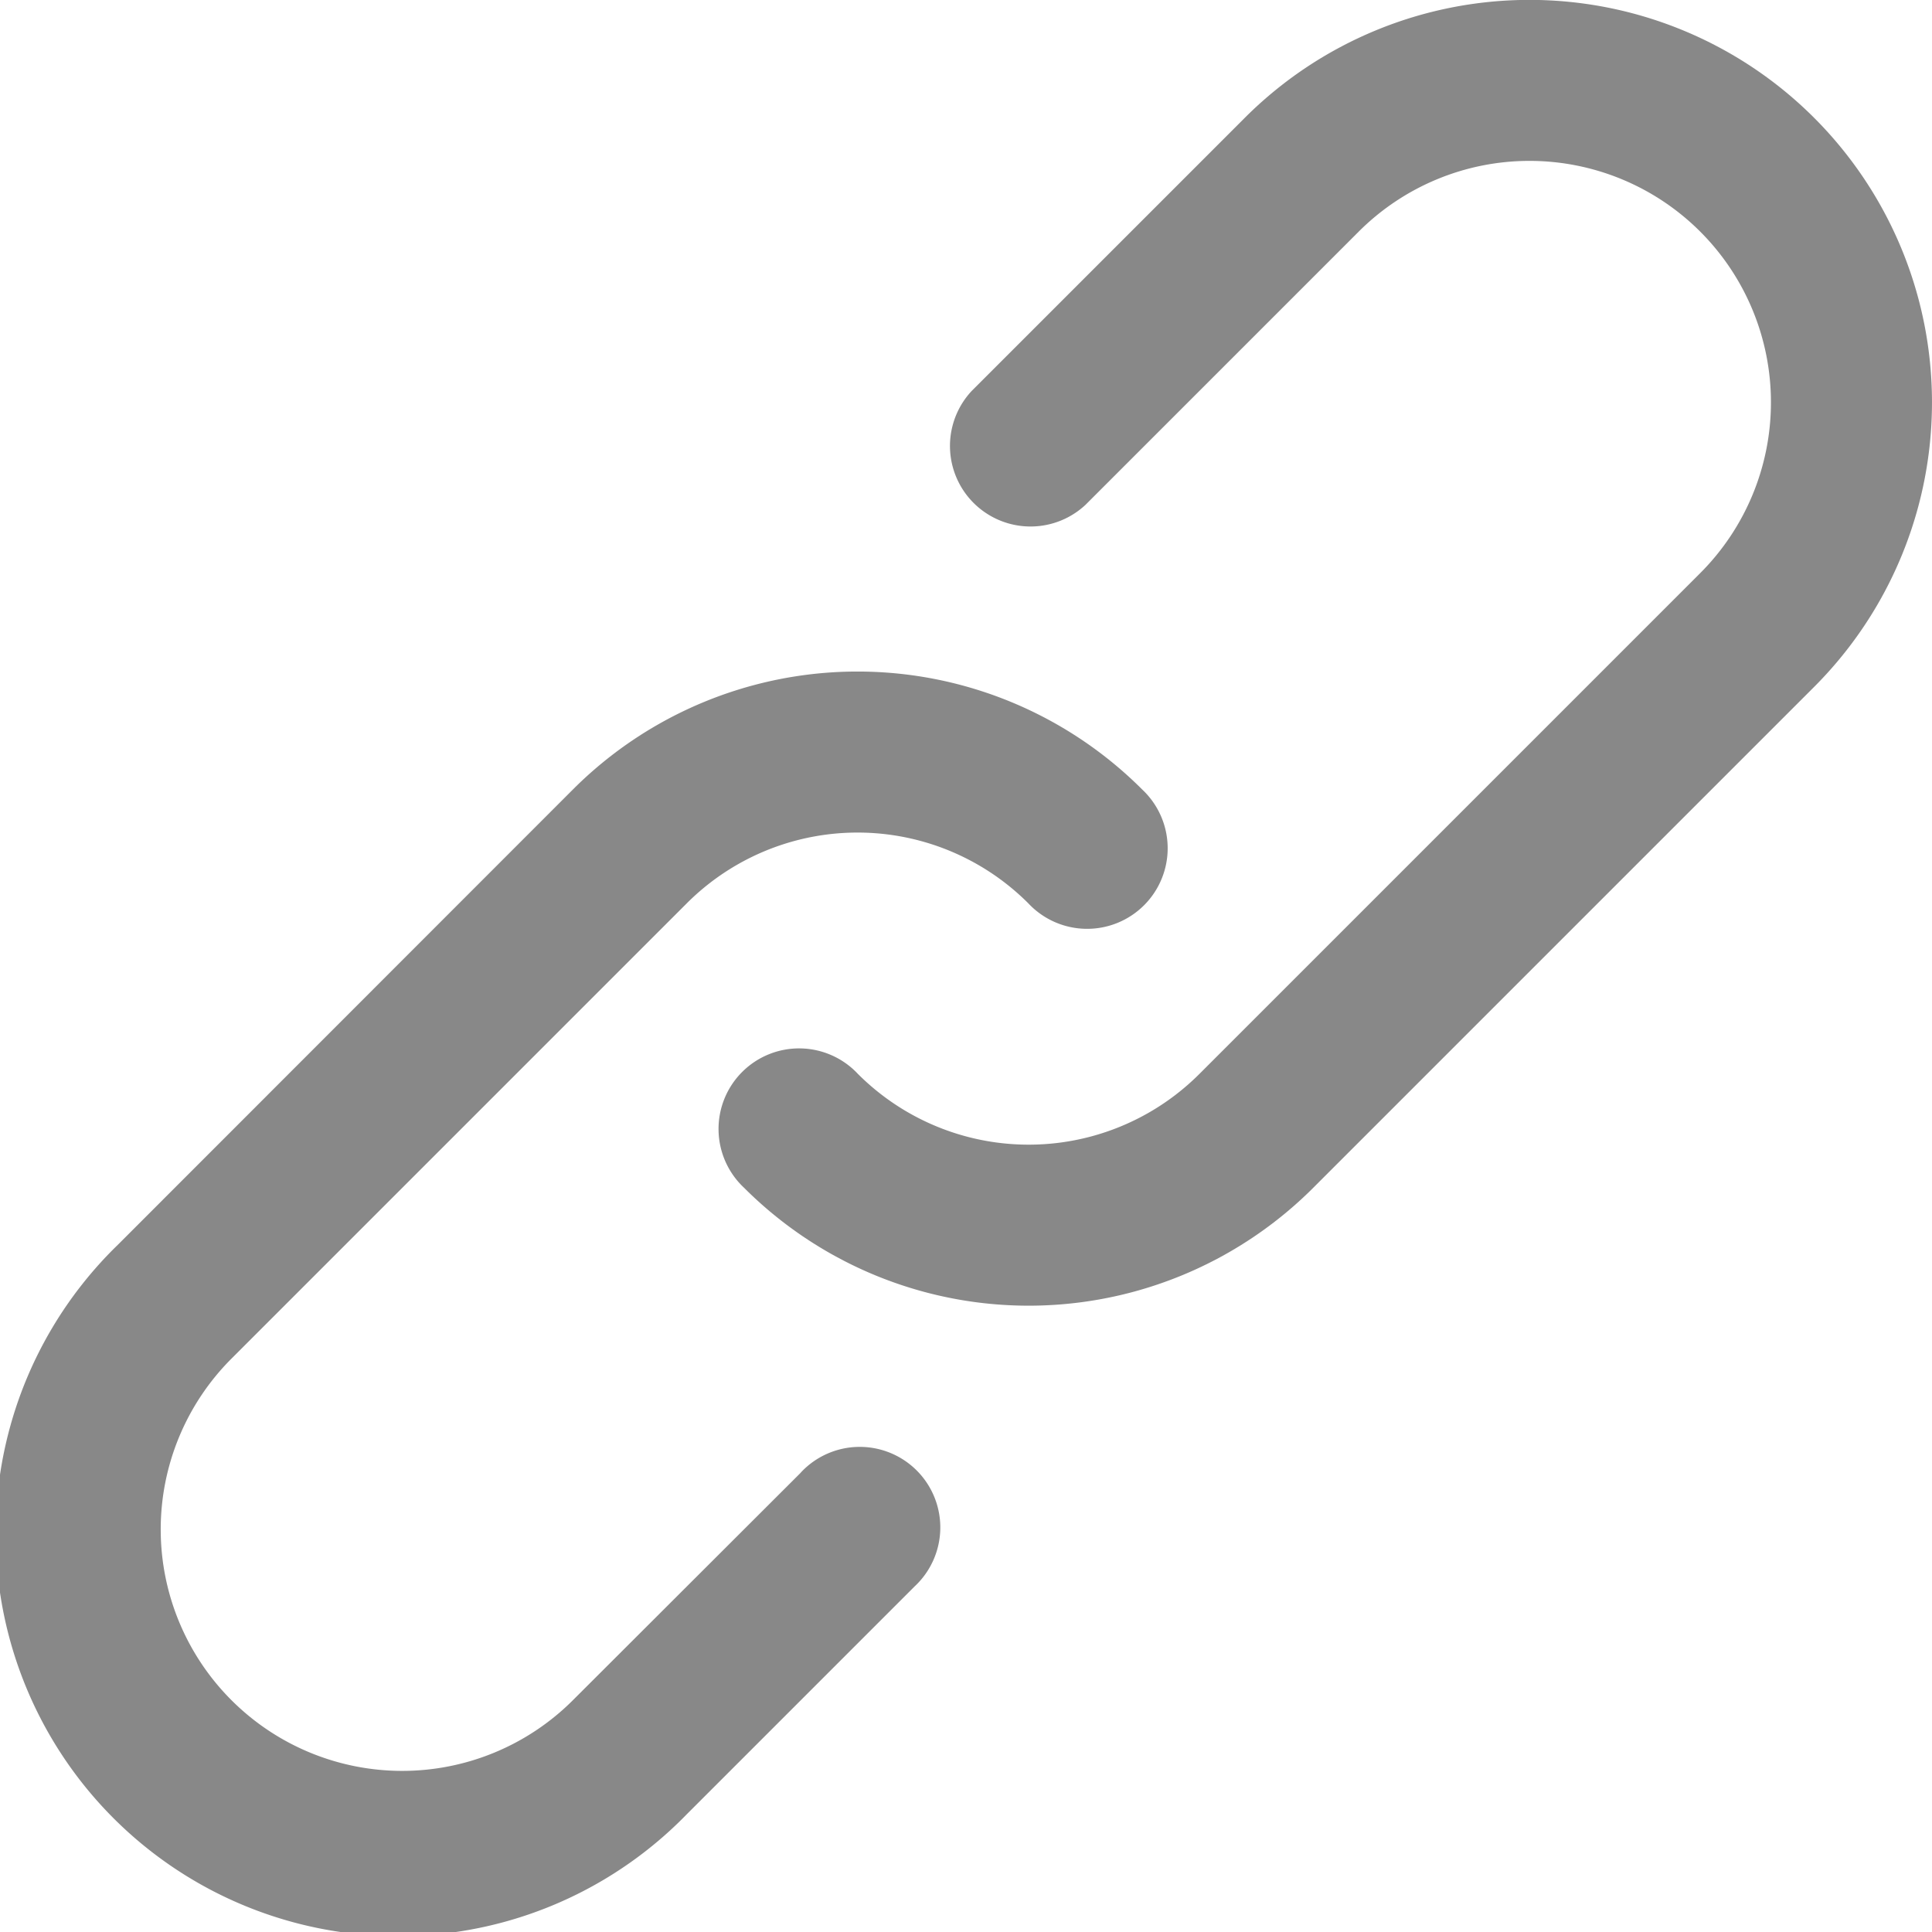
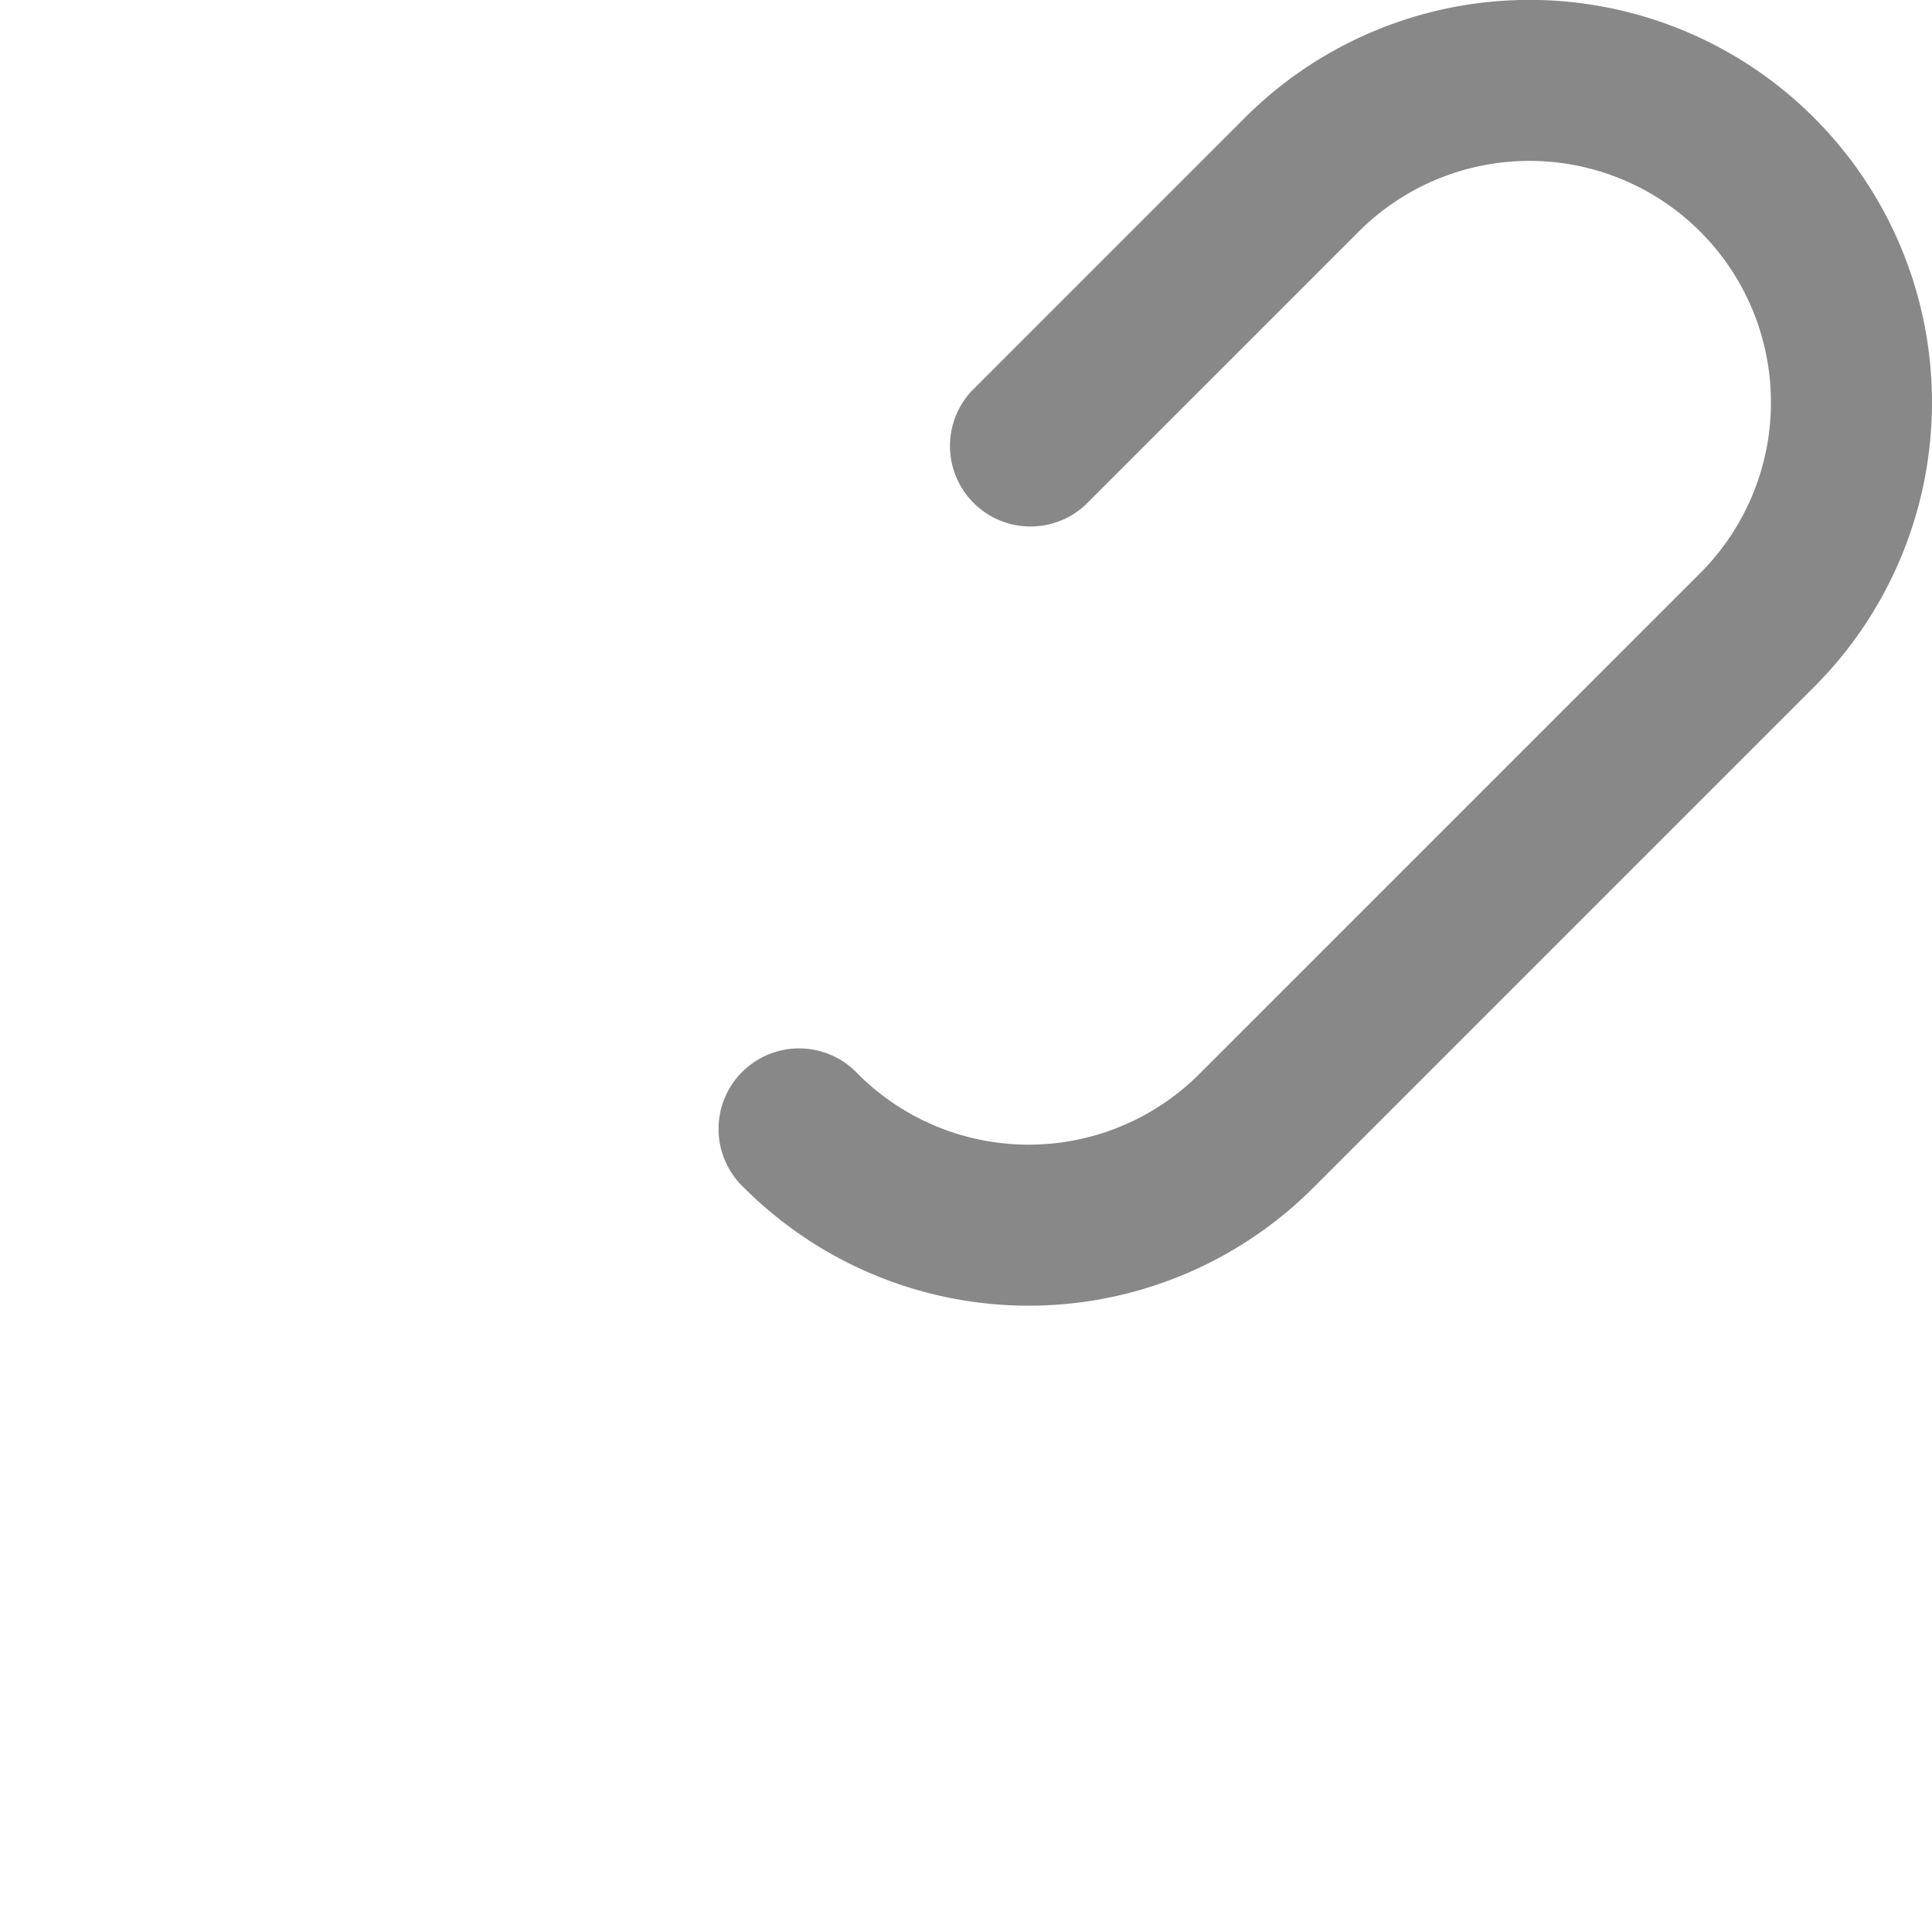
<svg xmlns="http://www.w3.org/2000/svg" width="17.173" height="17.173" viewBox="0 0 17.173 17.173">
  <g id="グループ_96" data-name="グループ 96" transform="translate(0 0)">
-     <path id="パス_192" data-name="パス 192" d="M6.126,184.106,4.1,186.129a2.146,2.146,0,0,1-3.036-3.035l4.048-4.048a2.146,2.146,0,0,1,3.035,0,.716.716,0,1,0,1.012-1.012,3.577,3.577,0,0,0-5.059,0L.054,182.082a3.578,3.578,0,1,0,5.06,5.059l2.024-2.024a.716.716,0,1,0-1.012-1.012Z" transform="translate(0.993 -171.017)" fill="#888" />
    <path id="パス_193" data-name="パス 193" d="M199.657.047a3.578,3.578,0,0,0-5.06,0l-2.428,2.428a.716.716,0,0,0,1.012,1.012l2.428-2.428a2.146,2.146,0,0,1,3.036,3.035l-4.452,4.452a2.146,2.146,0,0,1-3.035,0,.716.716,0,1,0-1.012,1.012,3.577,3.577,0,0,0,5.059,0l4.452-4.452A3.577,3.577,0,0,0,199.657.047Z" transform="translate(-183.532 1)" fill="#888" />
  </g>
</svg>